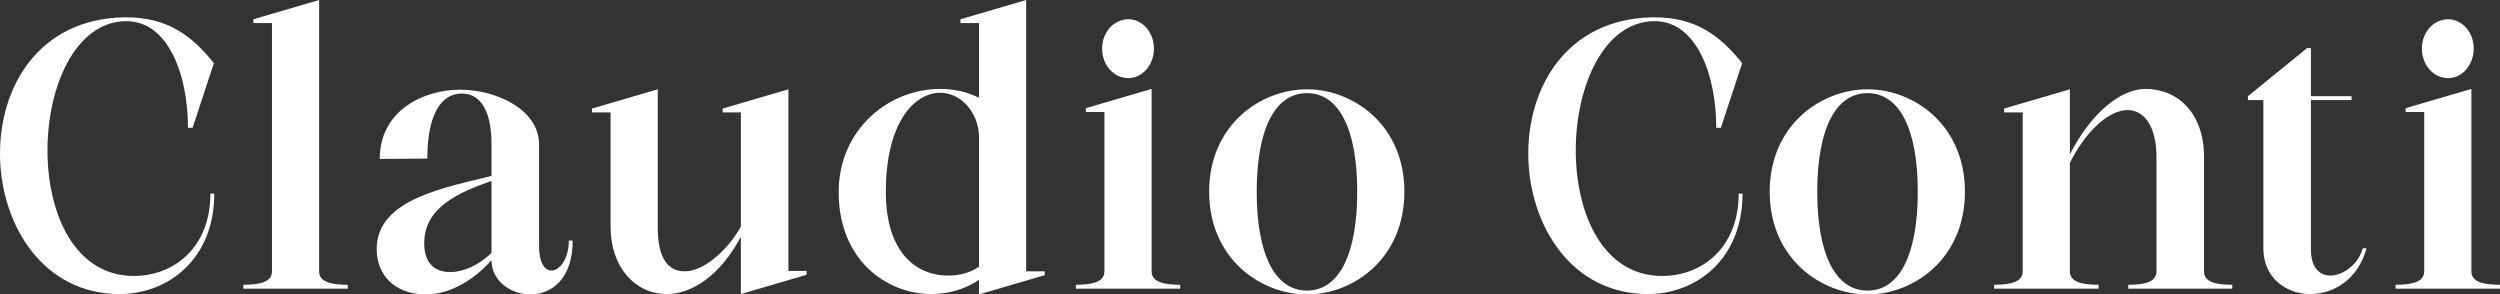
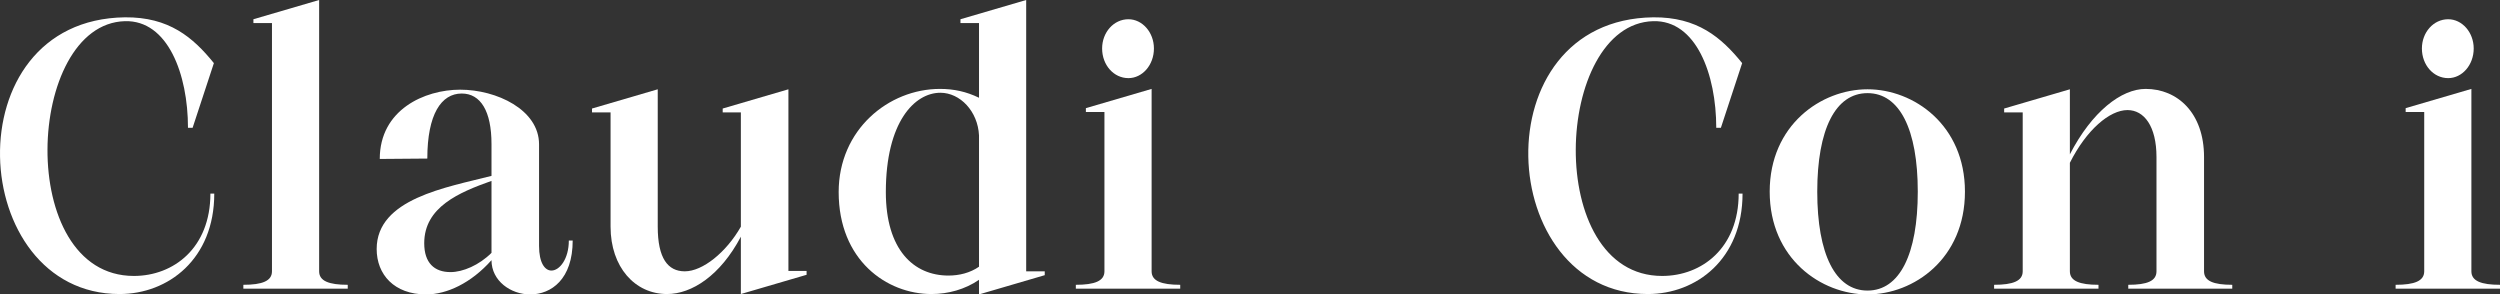
<svg xmlns="http://www.w3.org/2000/svg" width="484" height="57" viewBox="0 0 484 57" fill="none">
  <rect x="0" y="0" width="484" height="57" fill="#333333" stroke="none" />
  <path d="M24.192 4.098C4.955 4.62 2.859 53.423 25.914 53.423C33.623 53.423 40.734 47.984 40.734 37.478H41.483C41.483 50.145 32.576 56.925 23.144 56.925C-6.423 56.925 -9.342 3.8 24.192 3.353C32.725 3.278 37.366 7.227 41.408 12.22L37.291 24.737H36.393C36.393 14.38 32.501 3.875 24.192 4.098Z" fill="white" />
  <path d="M61.785 52.529C61.785 54.392 63.656 55.137 67.324 55.137V55.882H47.113V55.137C50.781 55.137 52.653 54.392 52.653 52.529V4.471H49.06V3.725L61.785 0V52.529Z" fill="white" />
  <path d="M82.729 30.698L73.522 30.773C73.522 21.235 82.205 17.361 89.091 17.361C96.127 17.361 104.361 21.235 104.361 27.941V47.612C104.361 50.89 105.484 52.38 106.757 52.38C108.328 52.38 110.125 50.145 110.125 46.569H110.873C110.873 54.02 106.757 57 102.64 57C98.897 57 95.154 54.392 95.154 50.369C91.187 54.839 86.471 57 82.504 57C76.291 57 72.923 53.126 72.923 48.208C72.923 38.447 86.471 36.286 95.154 34.051V27.867C95.154 21.533 93.058 18.106 89.391 18.106C85.424 18.106 82.729 22.129 82.729 30.698ZM95.154 48.953V35.02C88.867 37.255 82.13 40.086 82.13 47.09C82.13 50.89 84.076 52.678 87.22 52.678C89.615 52.678 92.759 51.337 95.154 48.953Z" fill="white" />
  <path d="M139.913 21.012L152.638 17.286V52.455H156.156V53.2L143.431 56.925V45.824C139.464 53.349 133.925 56.925 129.134 56.925C122.921 56.925 118.206 51.71 118.206 43.886V21.757H114.613V21.012L127.338 17.286V43.886C127.338 49.996 129.284 52.529 132.577 52.529C136.021 52.529 140.587 48.878 143.431 43.886V21.757H139.913V21.012Z" fill="white" />
  <path d="M198.67 0V52.529H202.262V53.275L189.537 57V54.169C186.843 56.031 183.549 56.925 180.331 56.925C171.648 56.925 162.366 50.369 162.366 37.18C162.366 25.11 172.022 17.212 181.977 17.212C184.672 17.212 187.067 17.733 189.537 18.925V4.471H185.945V3.725L198.67 0ZM189.537 51.635V26.227C189.313 21.533 185.87 17.957 182.052 17.957C177.112 17.957 171.498 23.545 171.498 37.18C171.498 48.357 176.887 53.349 183.624 53.349C185.72 53.349 187.816 52.828 189.537 51.635Z" fill="white" />
  <path d="M213.371 9.388C213.371 6.259 215.617 3.725 218.461 3.725C221.156 3.725 223.401 6.259 223.401 9.388C223.401 12.592 221.156 15.126 218.461 15.126C215.617 15.126 213.371 12.592 213.371 9.388ZM222.952 17.212V52.529C222.952 54.392 224.824 55.137 228.491 55.137V55.882H208.281V55.137C211.949 55.137 213.82 54.392 213.82 52.529V21.682H210.227V20.937L222.952 17.212Z" fill="white" />
-   <path d="M253.029 57C244.046 57 234.091 50.071 234.091 37.106C234.091 24.216 244.046 17.286 253.029 17.286C262.011 17.286 271.891 24.216 271.891 37.106C271.891 50.071 262.011 57 253.029 57ZM253.029 56.255C259.241 56.255 262.759 49.251 262.759 37.106C262.759 25.035 259.241 18.031 253.029 18.031C246.816 18.031 243.298 25.035 243.298 37.106C243.298 49.251 246.816 56.255 253.029 56.255Z" fill="white" />
  <path d="M320.066 4.098C300.829 4.62 298.733 53.423 321.787 53.423C329.497 53.423 336.608 47.984 336.608 37.478H337.357C337.357 50.145 328.449 56.925 319.018 56.925C289.451 56.925 286.532 3.8 320.066 3.353C328.599 3.278 333.24 7.227 337.282 12.22L333.165 24.737H332.267C332.267 14.38 328.374 3.875 320.066 4.098Z" fill="white" />
  <path d="M361.551 57C352.568 57 342.613 50.071 342.613 37.106C342.613 24.216 352.568 17.286 361.551 17.286C370.533 17.286 380.414 24.216 380.414 37.106C380.414 50.071 370.533 57 361.551 57ZM361.551 56.255C367.763 56.255 371.282 49.251 371.282 37.106C371.282 25.035 367.763 18.031 361.551 18.031C355.338 18.031 351.82 25.035 351.82 37.106C351.82 49.251 355.338 56.255 361.551 56.255Z" fill="white" />
  <path d="M417.495 52.529V30.4C417.495 24.439 415.1 21.31 411.881 21.31C408.438 21.31 403.947 25.11 400.728 31.518V52.529C400.728 54.392 402.599 55.137 406.267 55.137V55.882H386.057V55.137C389.725 55.137 391.596 54.392 391.596 52.529V21.757H388.003V21.012L400.728 17.286V29.878C404.995 21.608 410.683 17.212 415.399 17.212C421.537 17.212 426.702 21.831 426.702 30.4V52.529C426.702 54.392 428.498 55.137 432.166 55.137V55.882H412.031V55.137C415.699 55.137 417.495 54.392 417.495 52.529Z" fill="white" />
-   <path d="M447.395 48.282C447.395 51.859 449.116 53.349 451.137 53.349C453.607 53.349 456.602 51.188 457.425 48.059H458.173C456.527 54.094 451.811 56.925 447.245 56.925C442.529 56.925 438.188 53.722 438.188 48.133V19.373H435.194V18.628L446.646 9.314H447.395V18.628H455.254V19.373H447.395V48.282Z" fill="white" />
  <path d="M468.88 9.388C468.88 6.259 471.125 3.725 473.97 3.725C476.664 3.725 478.91 6.259 478.91 9.388C478.91 12.592 476.664 15.126 473.97 15.126C471.125 15.126 468.88 12.592 468.88 9.388ZM478.461 17.212V52.529C478.461 54.392 480.332 55.137 484 55.137V55.882H463.79V55.137C467.458 55.137 469.329 54.392 469.329 52.529V21.682H465.736V20.937L478.461 17.212Z" fill="white" />
</svg>